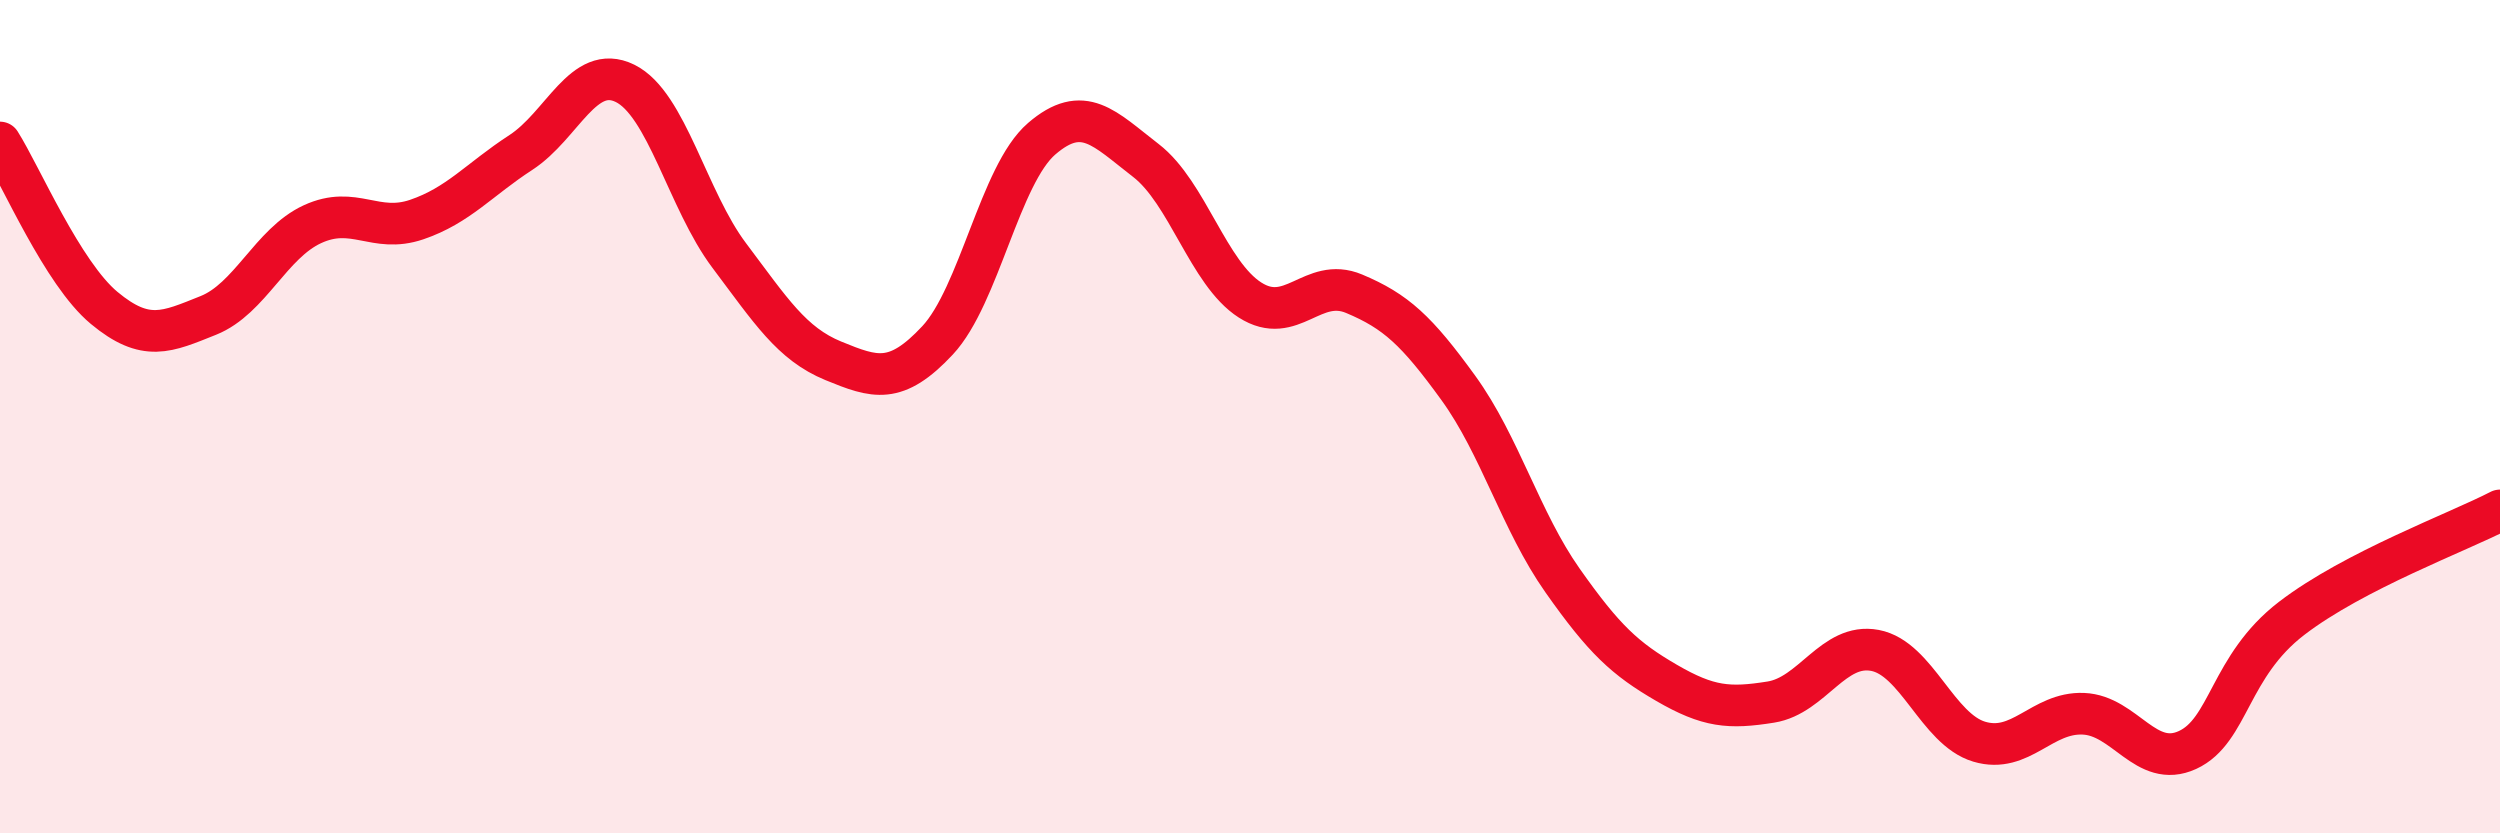
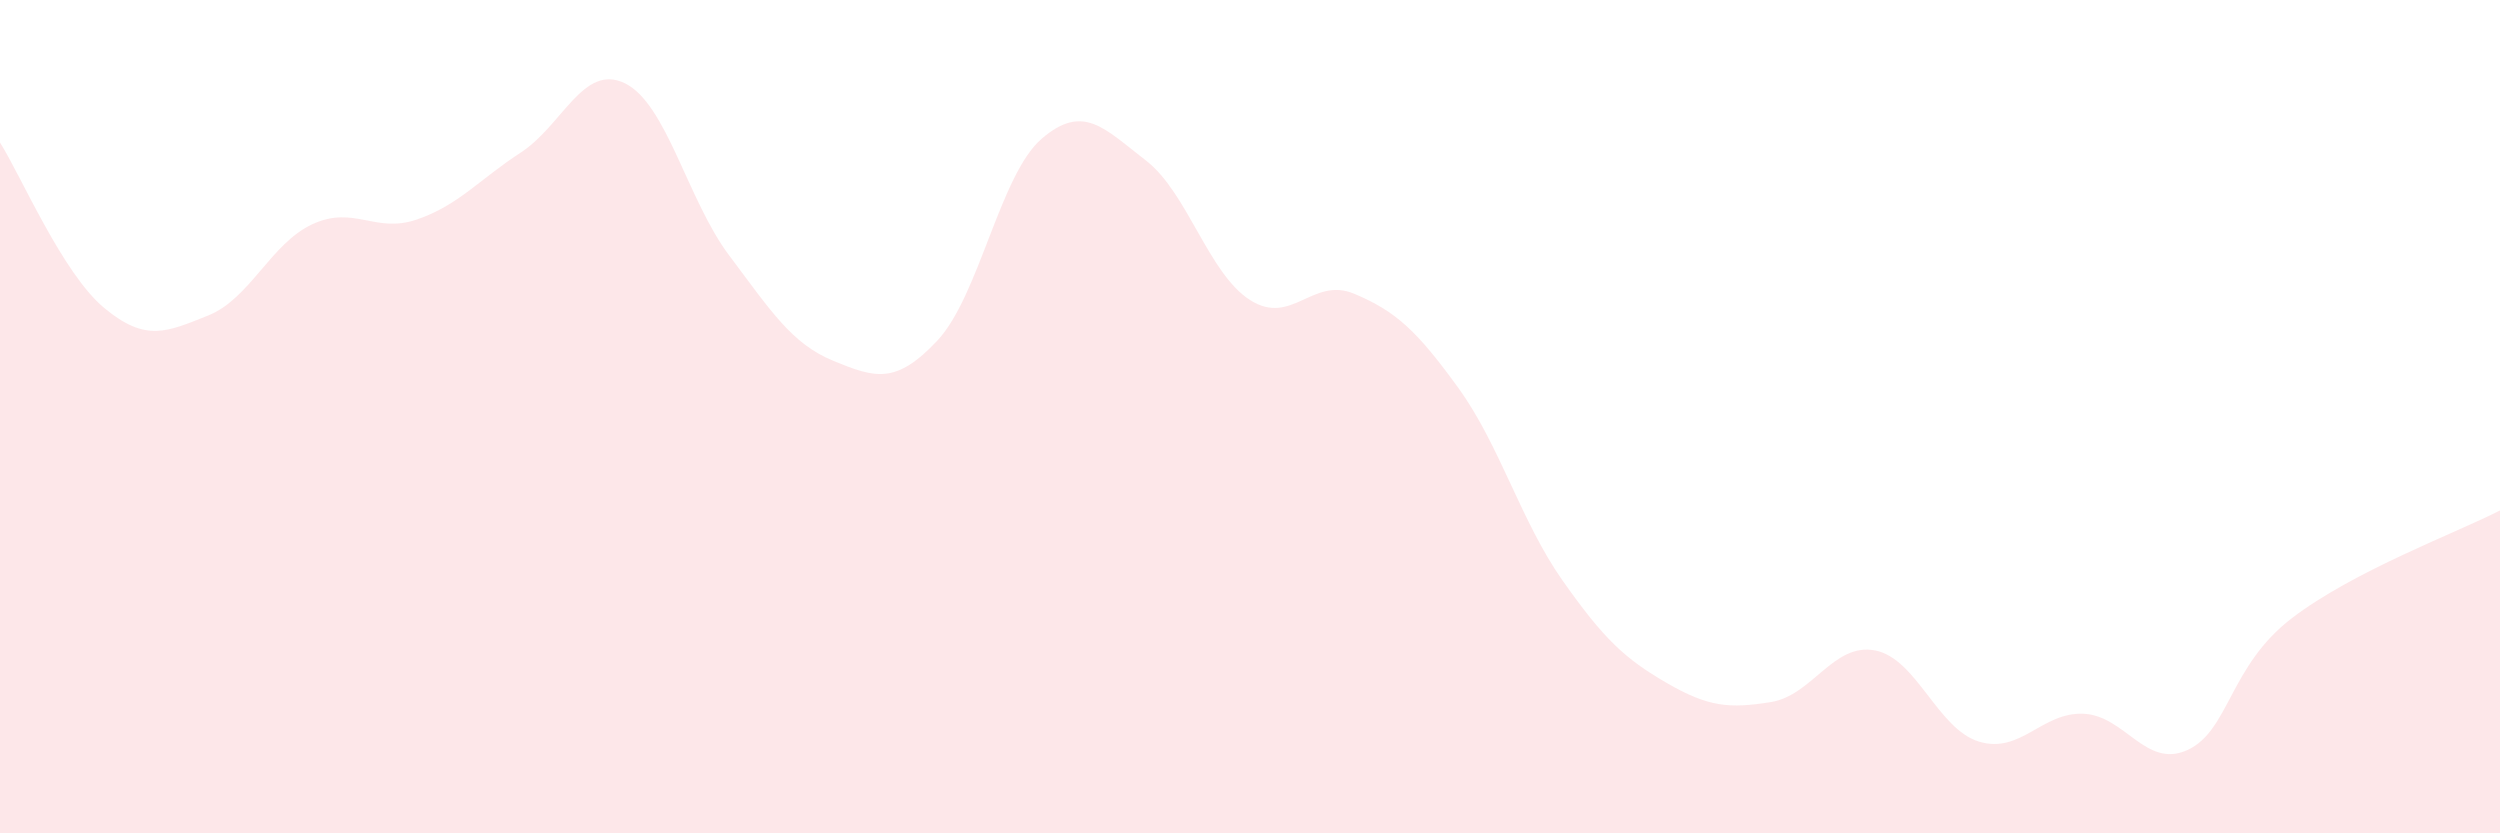
<svg xmlns="http://www.w3.org/2000/svg" width="60" height="20" viewBox="0 0 60 20">
  <path d="M 0,3.42 C 0.5,4.21 1.5,6.56 2.5,7.39 C 3.5,8.22 4,7.97 5,7.57 C 6,7.17 6.5,5.84 7.5,5.38 C 8.5,4.92 9,5.61 10,5.27 C 11,4.93 11.5,4.31 12.5,3.66 C 13.5,3.01 14,1.51 15,2 C 16,2.49 16.5,4.8 17.5,6.13 C 18.5,7.46 19,8.25 20,8.66 C 21,9.07 21.5,9.24 22.5,8.17 C 23.5,7.1 24,4.19 25,3.33 C 26,2.47 26.5,3.08 27.5,3.85 C 28.5,4.62 29,6.56 30,7.2 C 31,7.84 31.5,6.63 32.5,7.05 C 33.5,7.47 34,7.93 35,9.31 C 36,10.69 36.5,12.51 37.5,13.93 C 38.5,15.35 39,15.81 40,16.39 C 41,16.97 41.5,17.01 42.5,16.85 C 43.5,16.69 44,15.42 45,15.61 C 46,15.8 46.5,17.5 47.5,17.8 C 48.5,18.1 49,17.09 50,17.13 C 51,17.17 51.5,18.46 52.5,18 C 53.5,17.54 53.5,15.99 55,14.84 C 56.5,13.69 59,12.77 60,12.25L60 20L0 20Z" fill="#EB0A25" opacity="0.1" stroke-linecap="round" stroke-linejoin="round" />
-   <path d="M 0,3.42 C 0.5,4.21 1.5,6.56 2.5,7.39 C 3.5,8.22 4,7.97 5,7.57 C 6,7.17 6.5,5.84 7.5,5.38 C 8.5,4.92 9,5.61 10,5.27 C 11,4.93 11.5,4.31 12.5,3.66 C 13.5,3.01 14,1.51 15,2 C 16,2.49 16.5,4.8 17.5,6.13 C 18.5,7.46 19,8.25 20,8.66 C 21,9.07 21.5,9.24 22.5,8.17 C 23.5,7.1 24,4.19 25,3.33 C 26,2.47 26.5,3.08 27.5,3.85 C 28.5,4.62 29,6.56 30,7.2 C 31,7.84 31.5,6.63 32.5,7.05 C 33.5,7.47 34,7.93 35,9.31 C 36,10.69 36.5,12.51 37.5,13.93 C 38.5,15.35 39,15.81 40,16.39 C 41,16.97 41.5,17.01 42.5,16.85 C 43.5,16.69 44,15.42 45,15.61 C 46,15.8 46.5,17.5 47.5,17.8 C 48.5,18.1 49,17.09 50,17.13 C 51,17.17 51.5,18.46 52.5,18 C 53.5,17.54 53.5,15.99 55,14.84 C 56.5,13.69 59,12.77 60,12.25" stroke="#EB0A25" stroke-width="1" fill="none" stroke-linecap="round" stroke-linejoin="round" />
</svg>